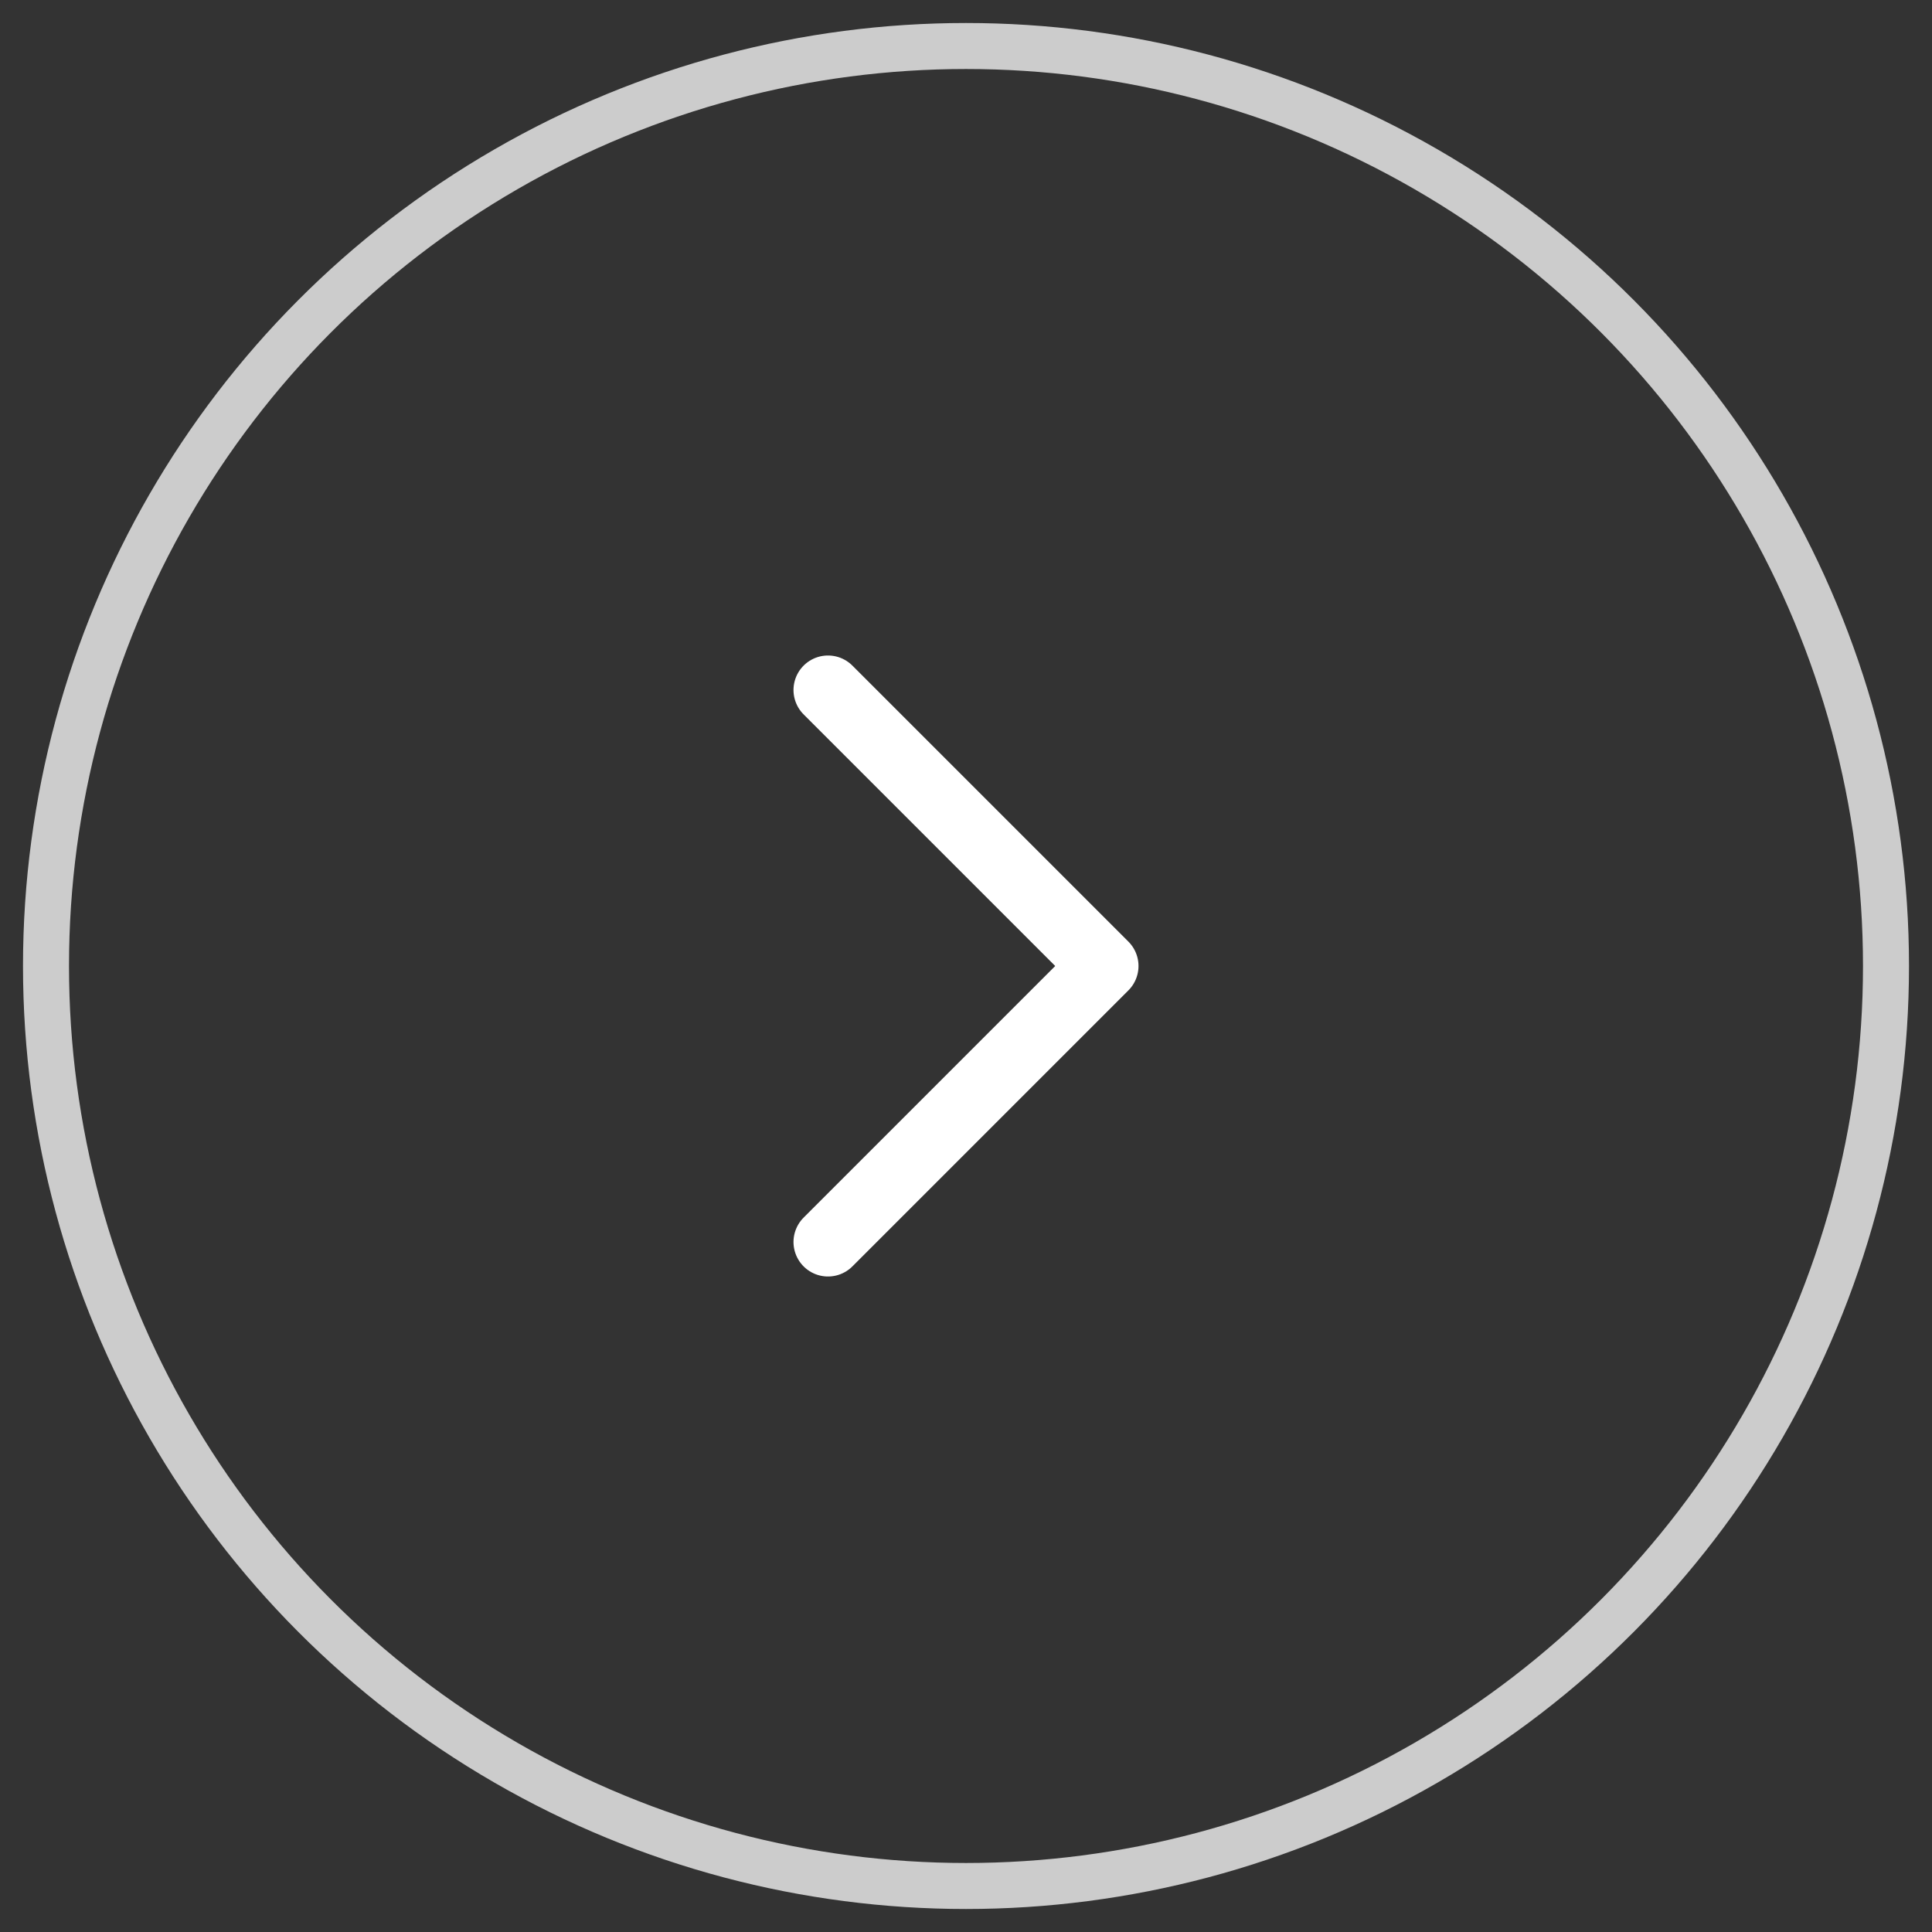
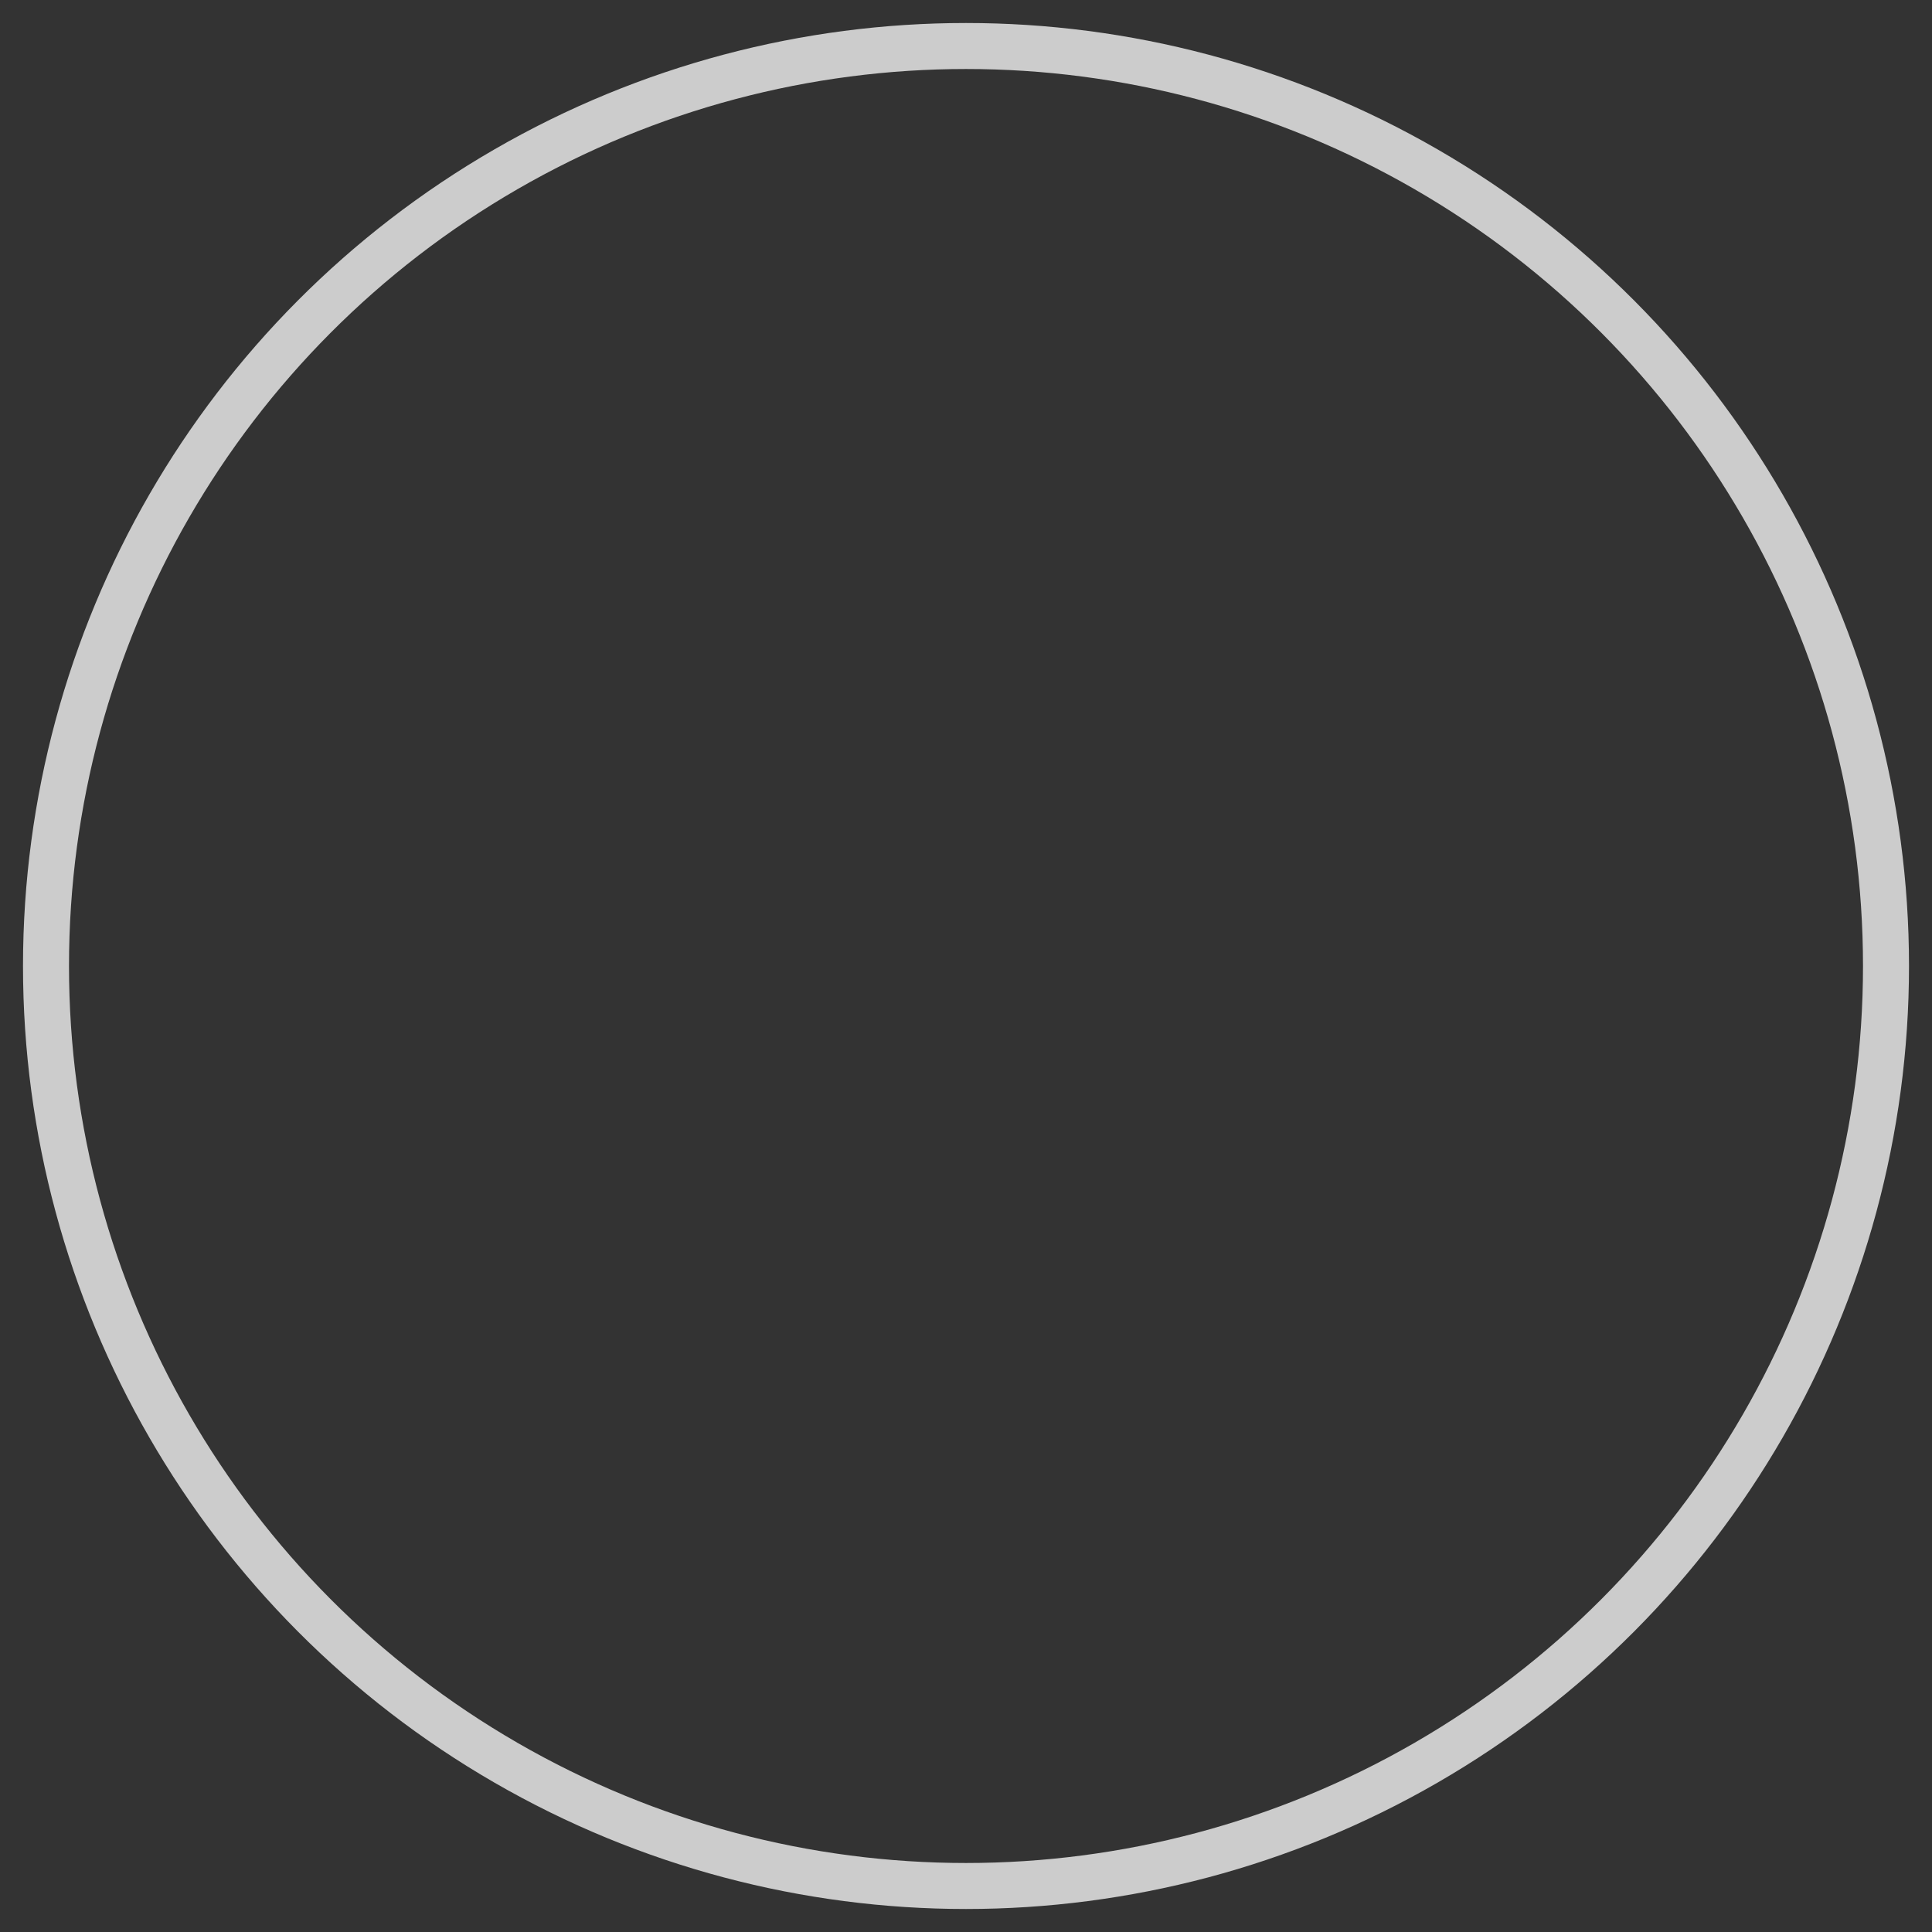
<svg xmlns="http://www.w3.org/2000/svg" width="42" height="42" viewBox="0 0 42 42" fill="none">
  <rect x="0" y="0" width="42" height="42" fill="#333333" stroke="none" />
  <circle opacity="0.75" cx="21" cy="21" r="20" stroke="white" />
-   <path d="M18 15L24 21L18 27" stroke="white" stroke-width="1.5" stroke-linecap="round" stroke-linejoin="round" />
</svg>